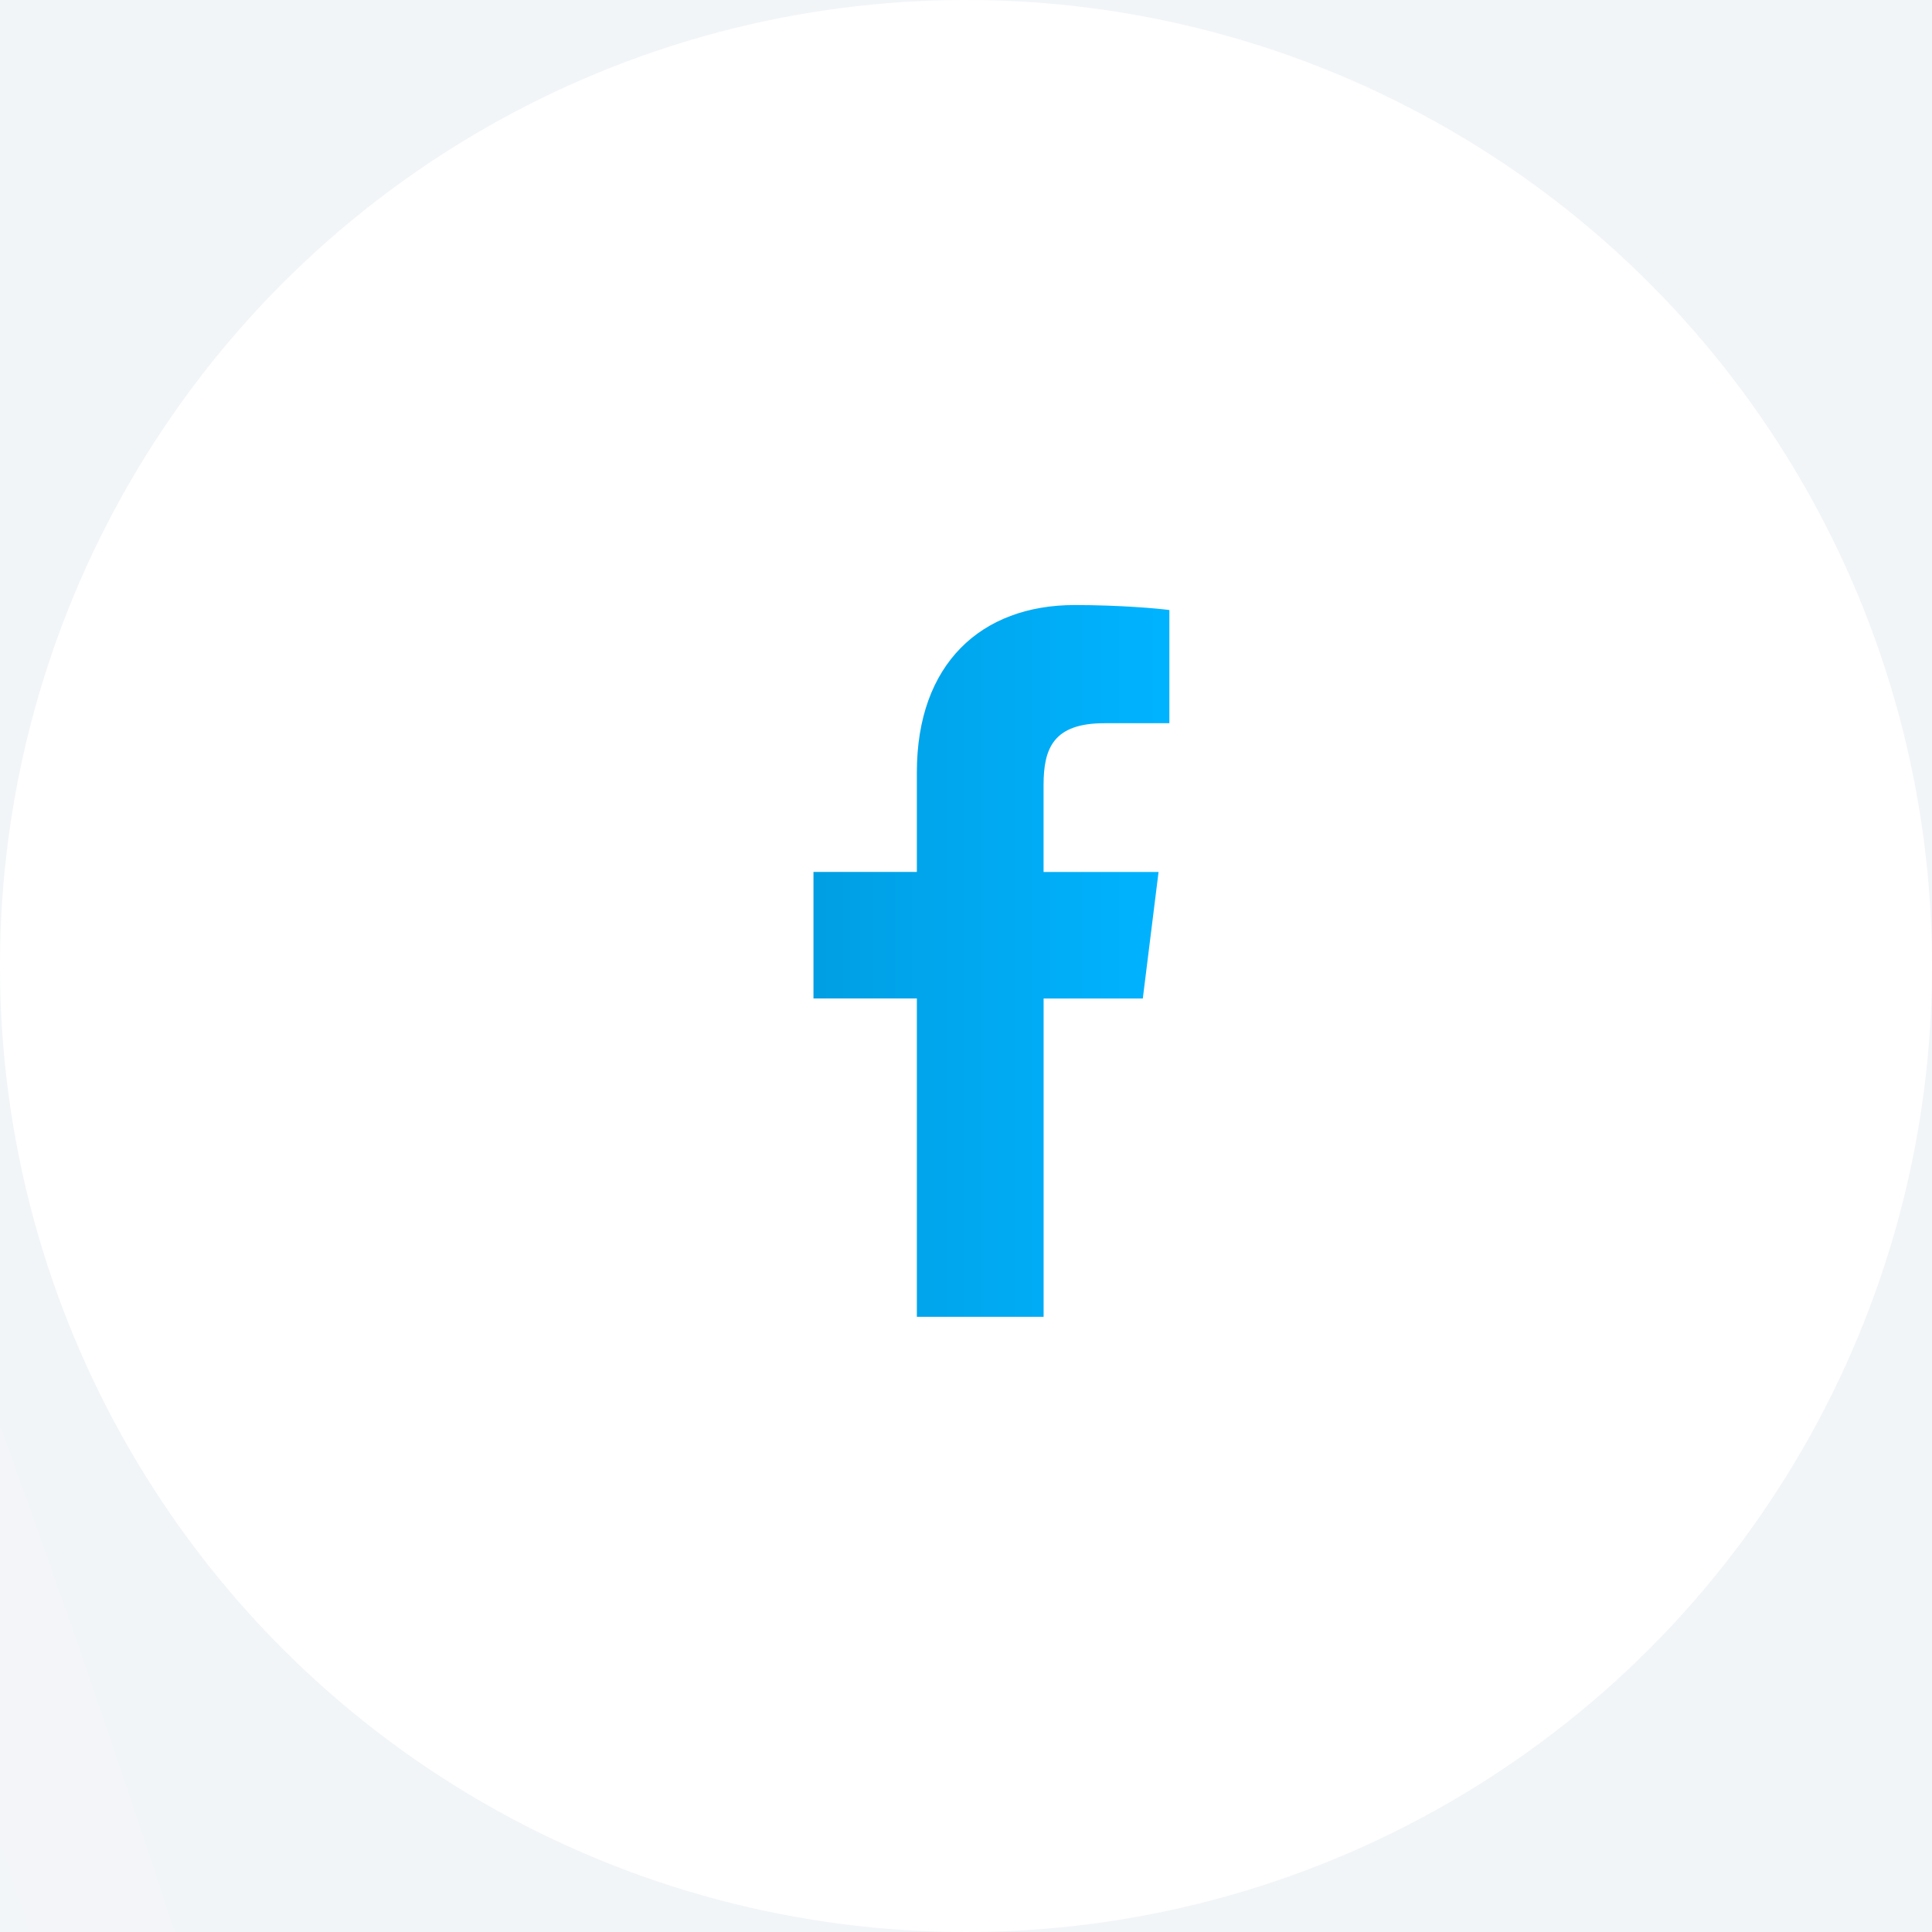
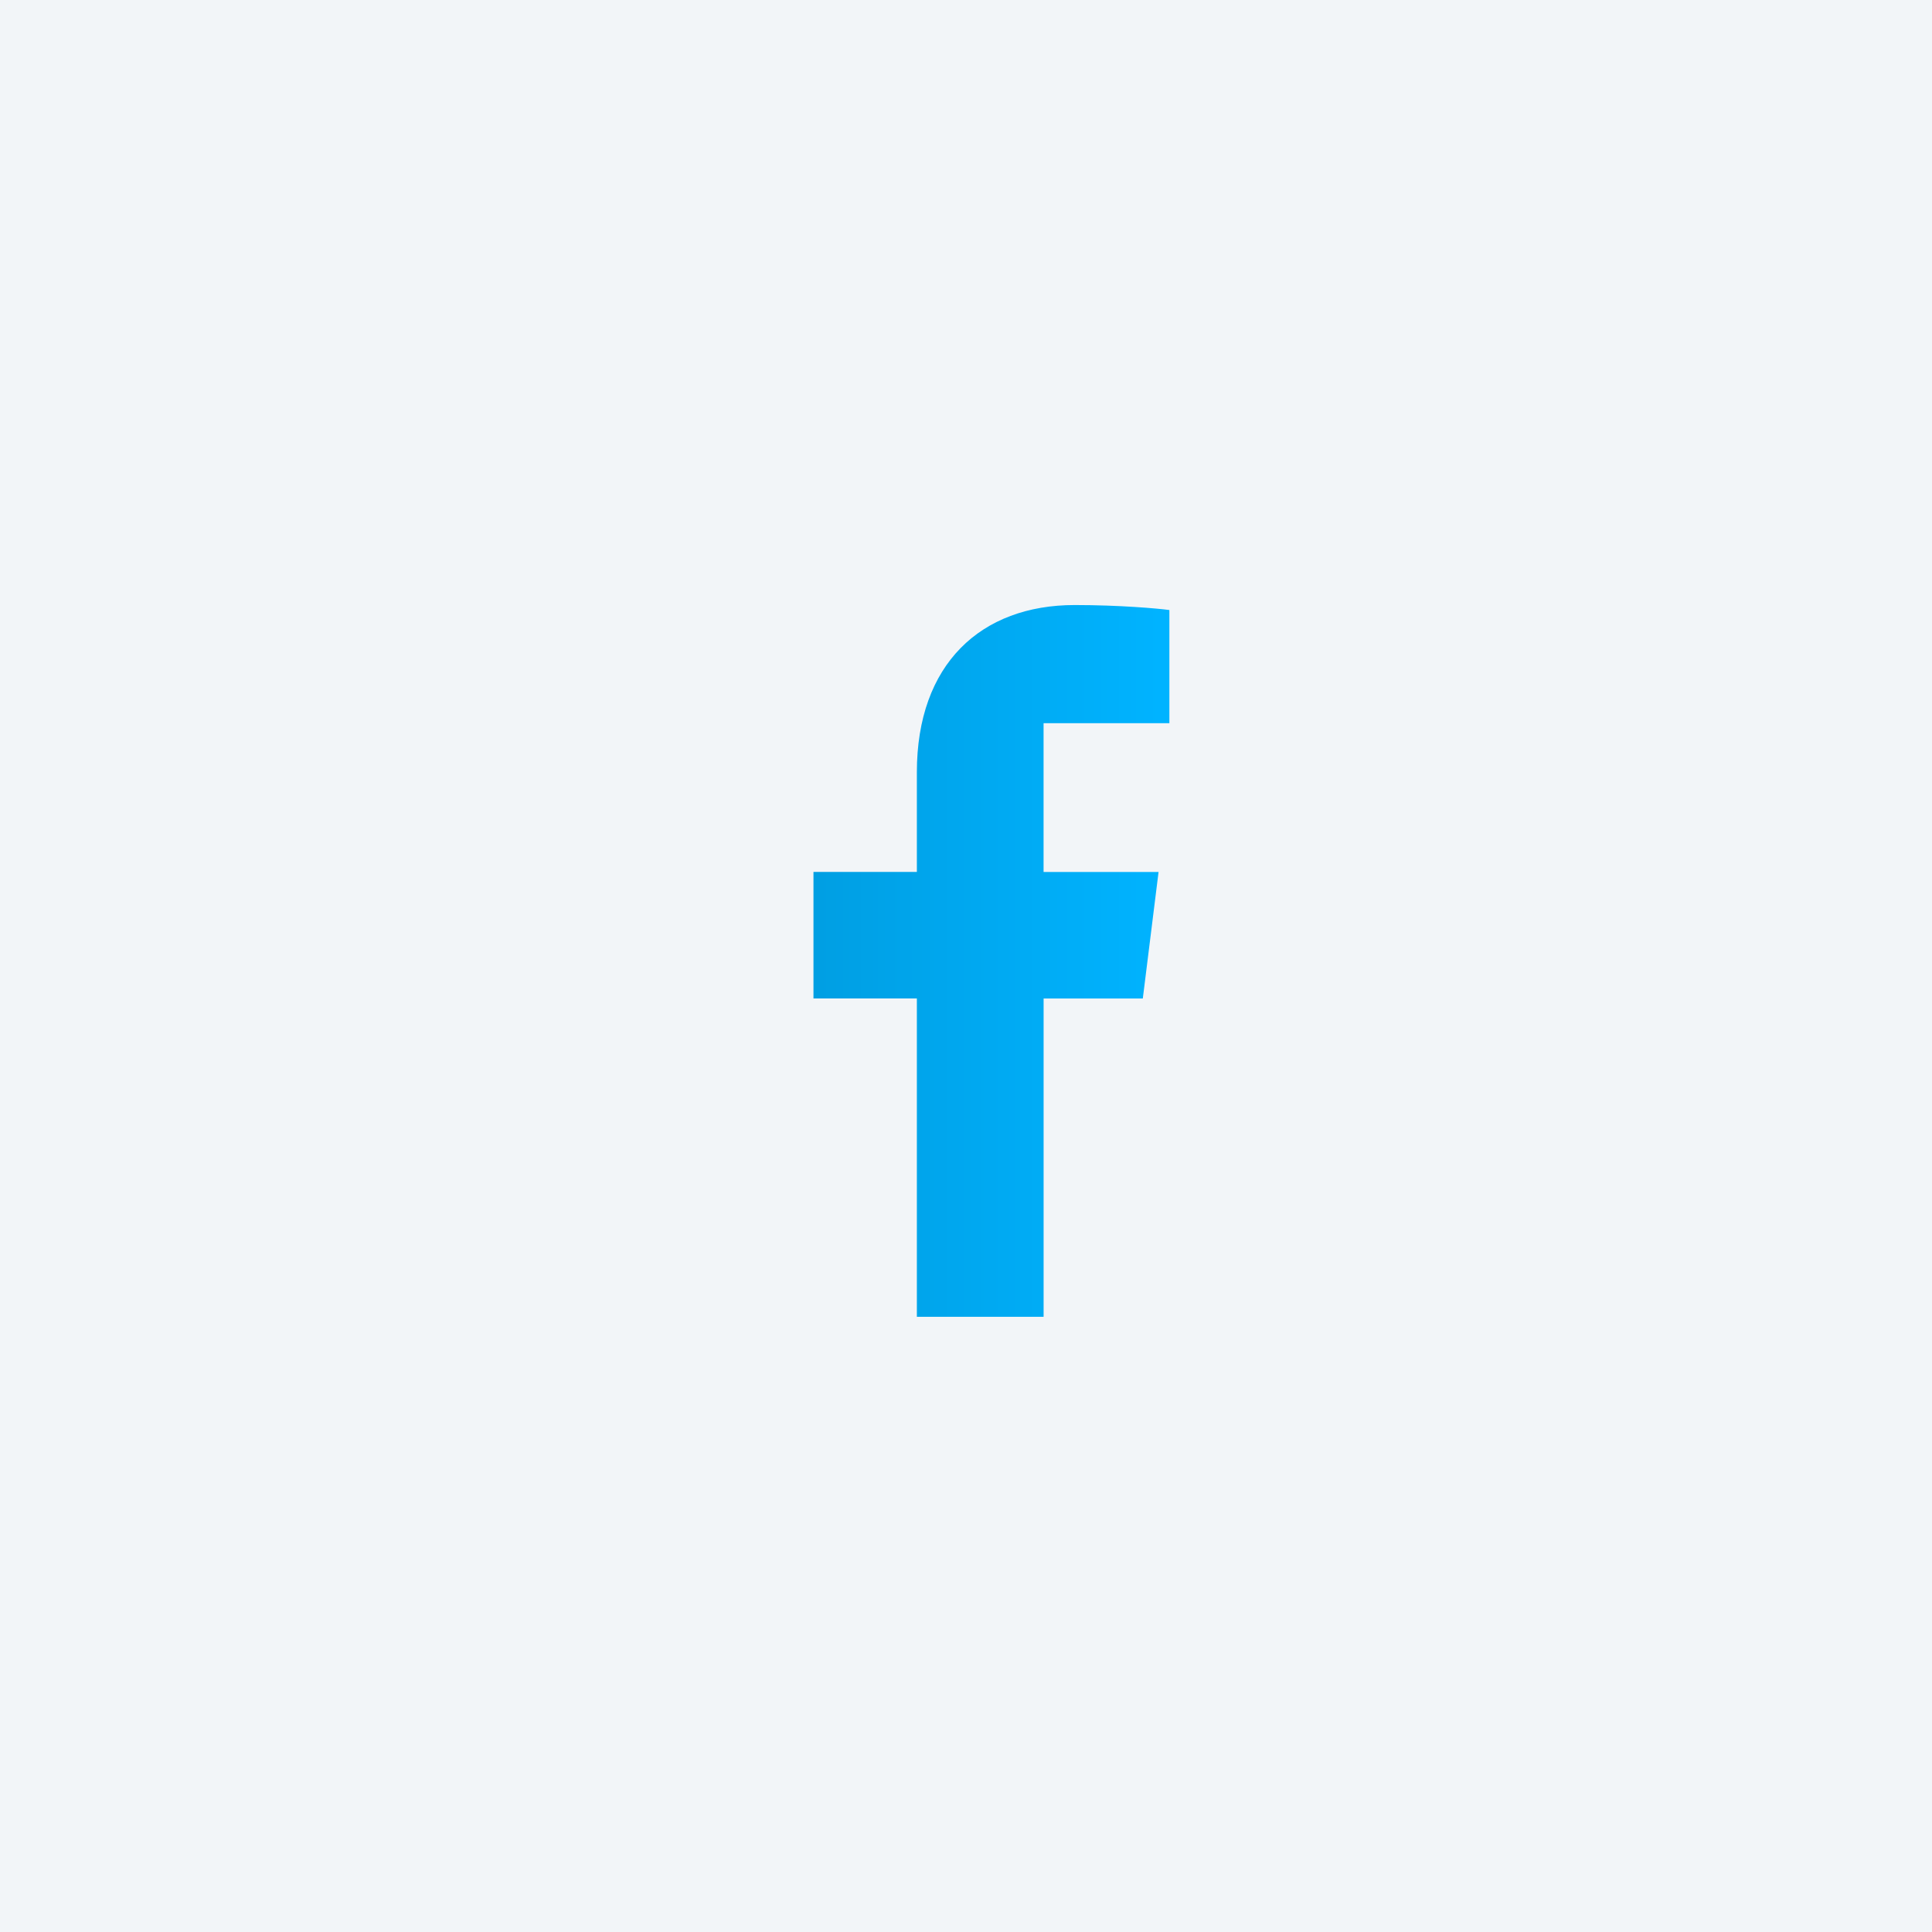
<svg xmlns="http://www.w3.org/2000/svg" width="60" height="60" viewBox="0 0 60 60" fill="none">
-   <rect width="60" height="60" fill="#E5E5E5" />
  <g clip-path="url(#clip0)">
    <rect width="1600" height="9791" transform="translate(-1524 -300)" fill="#F2F5F8" />
-     <circle cx="30" cy="30" r="30" fill="white" />
-     <path d="M34.298 22.46H36.316V18.945C35.968 18.897 34.77 18.79 33.376 18.79C30.467 18.79 28.474 20.62 28.474 23.983V27.079H25.263V31.008H28.474V40.895H32.41V31.009H35.491L35.98 27.08H32.409V24.373C32.41 23.237 32.716 22.46 34.298 22.46V22.46Z" fill="url(#paint0_linear)" />
+     <path d="M34.298 22.46H36.316V18.945C35.968 18.897 34.77 18.79 33.376 18.79C30.467 18.79 28.474 20.62 28.474 23.983V27.079H25.263V31.008H28.474V40.895H32.41V31.009H35.491L35.98 27.08H32.409V24.373V22.46Z" fill="url(#paint0_linear)" />
    <g style="mix-blend-mode:overlay">
-       <circle cx="-448.5" cy="206.5" r="490.5" fill="url(#paint1_radial)" />
-     </g>
+       </g>
  </g>
  <defs>
    <linearGradient id="paint0_linear" x1="36.083" y1="28.628" x2="25.39" y2="28.628" gradientUnits="userSpaceOnUse">
      <stop stop-color="#00B3FF" />
      <stop offset="1" stop-color="#009FE3" />
    </linearGradient>
    <radialGradient id="paint1_radial" cx="0" cy="0" r="1" gradientUnits="userSpaceOnUse" gradientTransform="translate(-448.5 206.5) rotate(90) scale(490.5)">
      <stop offset="0.307" stop-color="white" />
      <stop offset="1" stop-color="white" stop-opacity="0" />
    </radialGradient>
    <clipPath id="clip0">
      <rect width="1600" height="9791" fill="white" transform="translate(-1524 -300)" />
    </clipPath>
  </defs>
</svg>